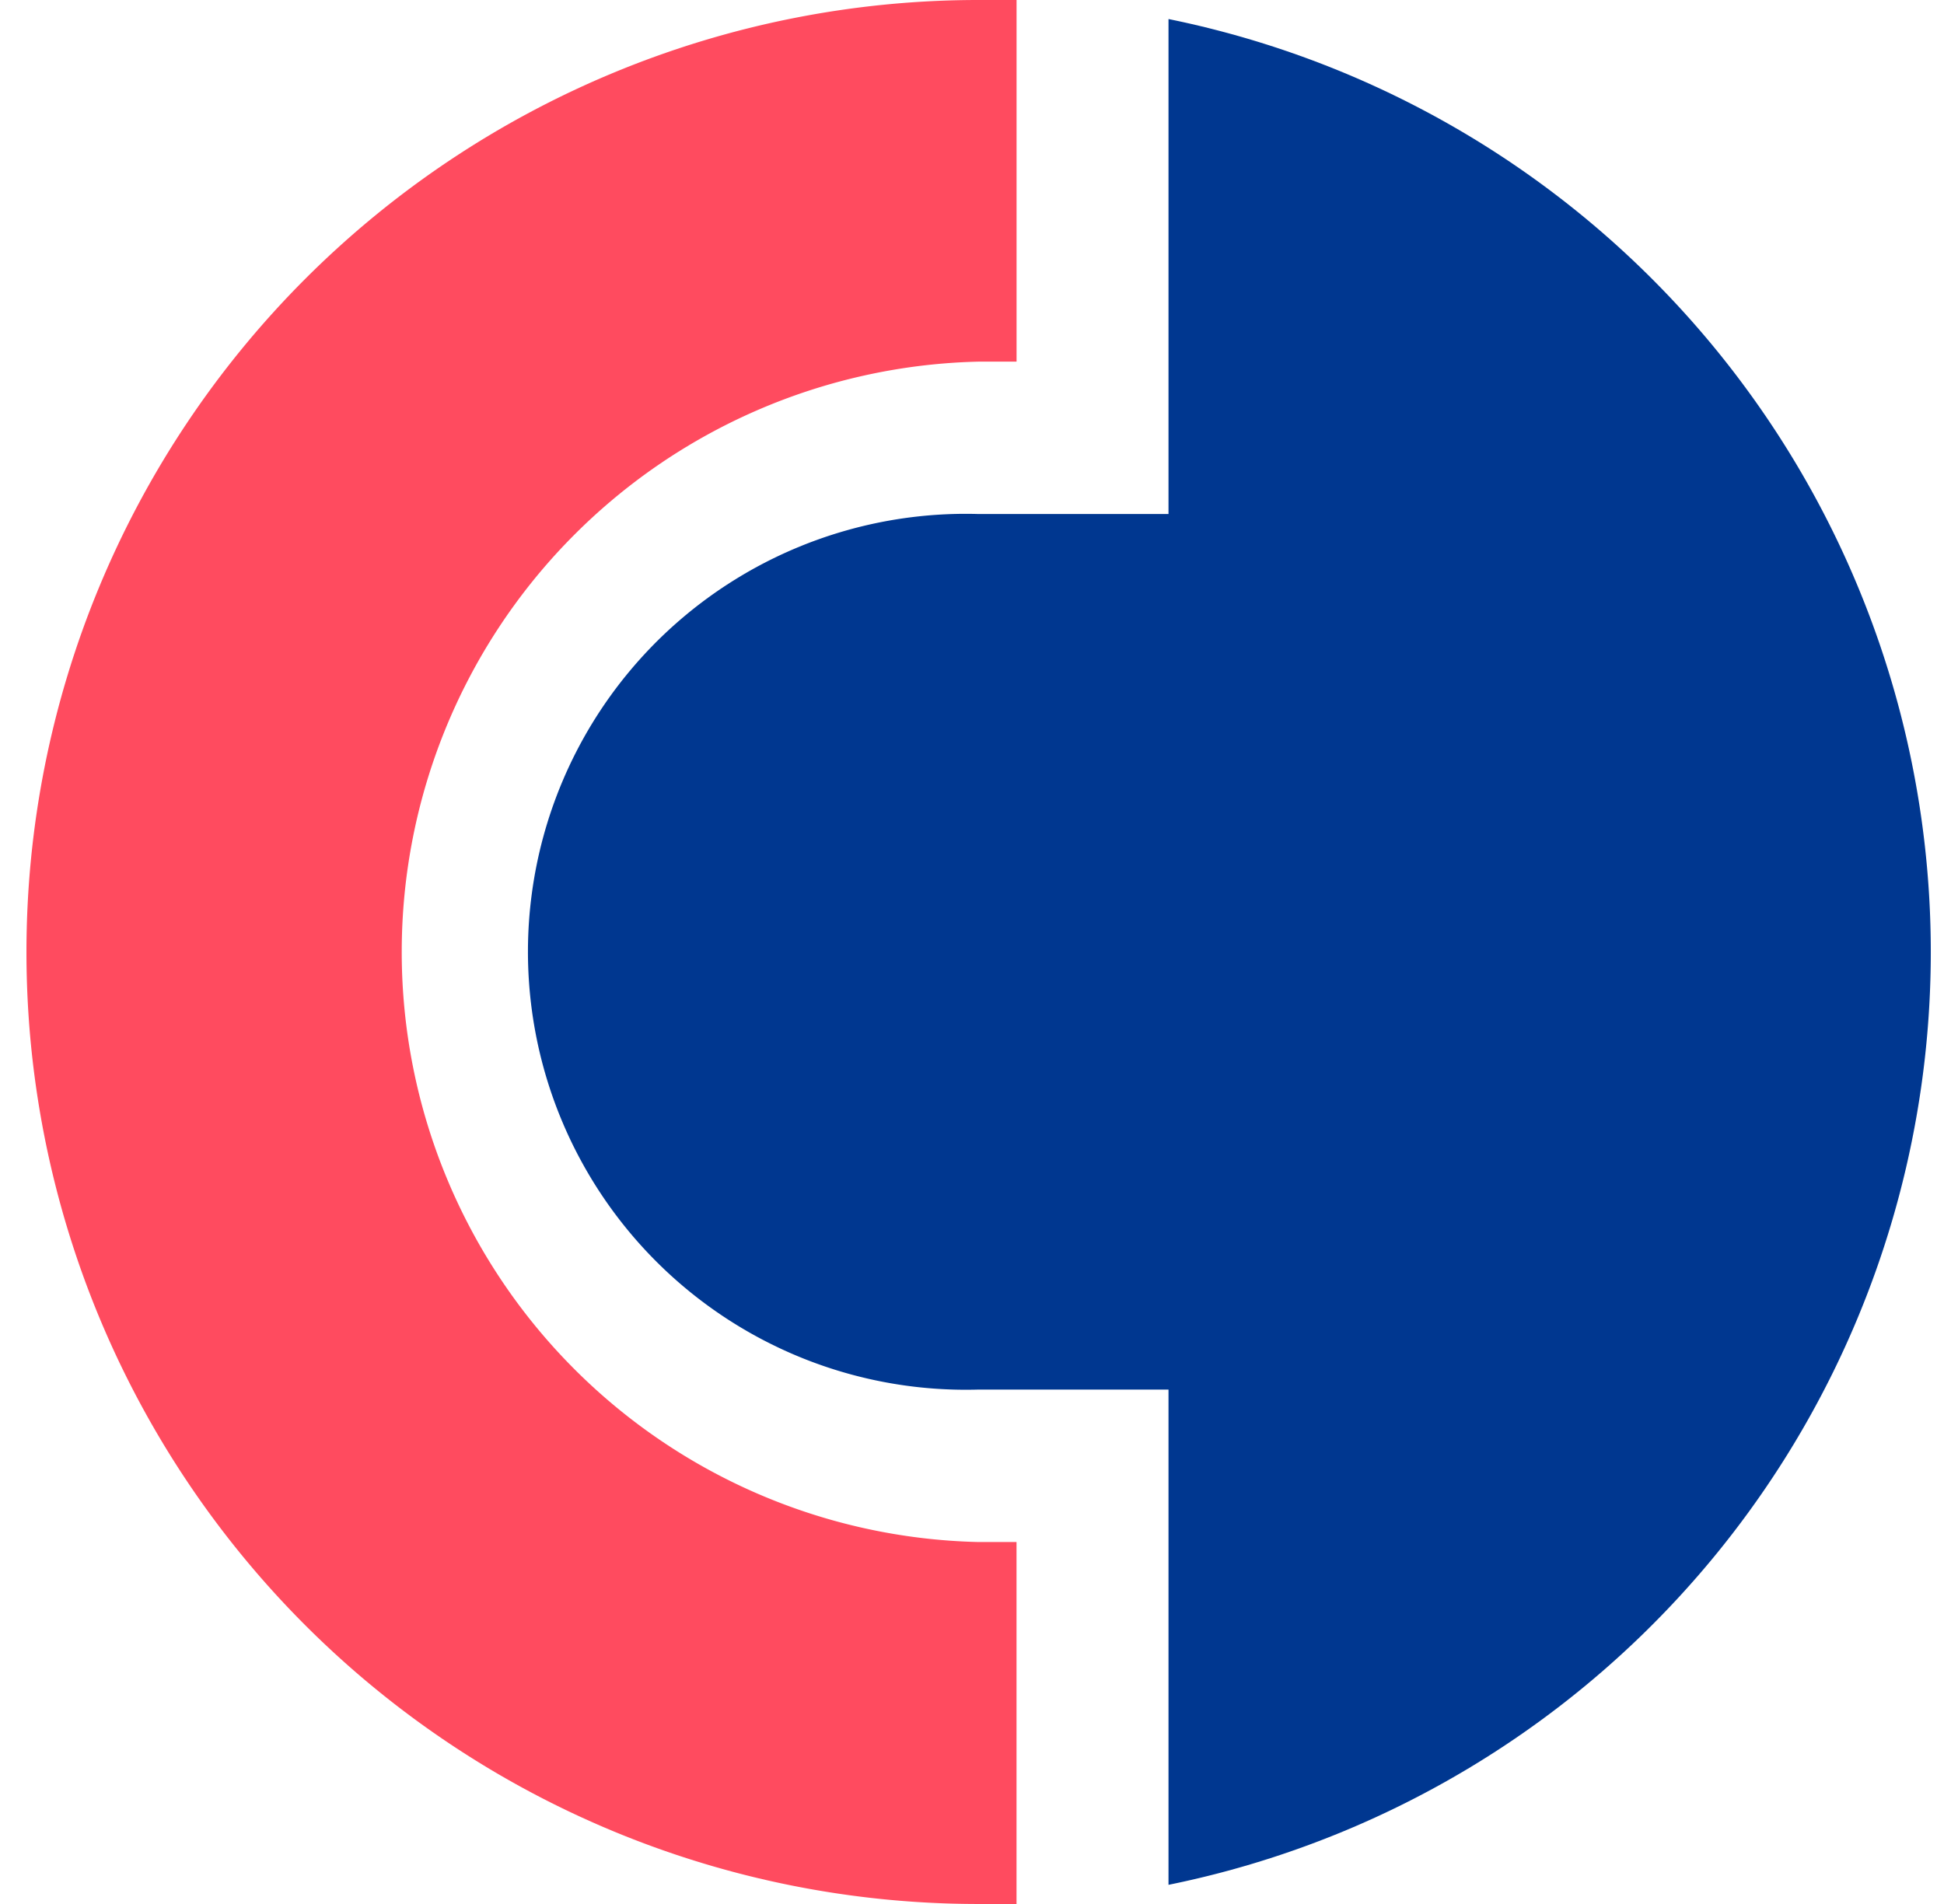
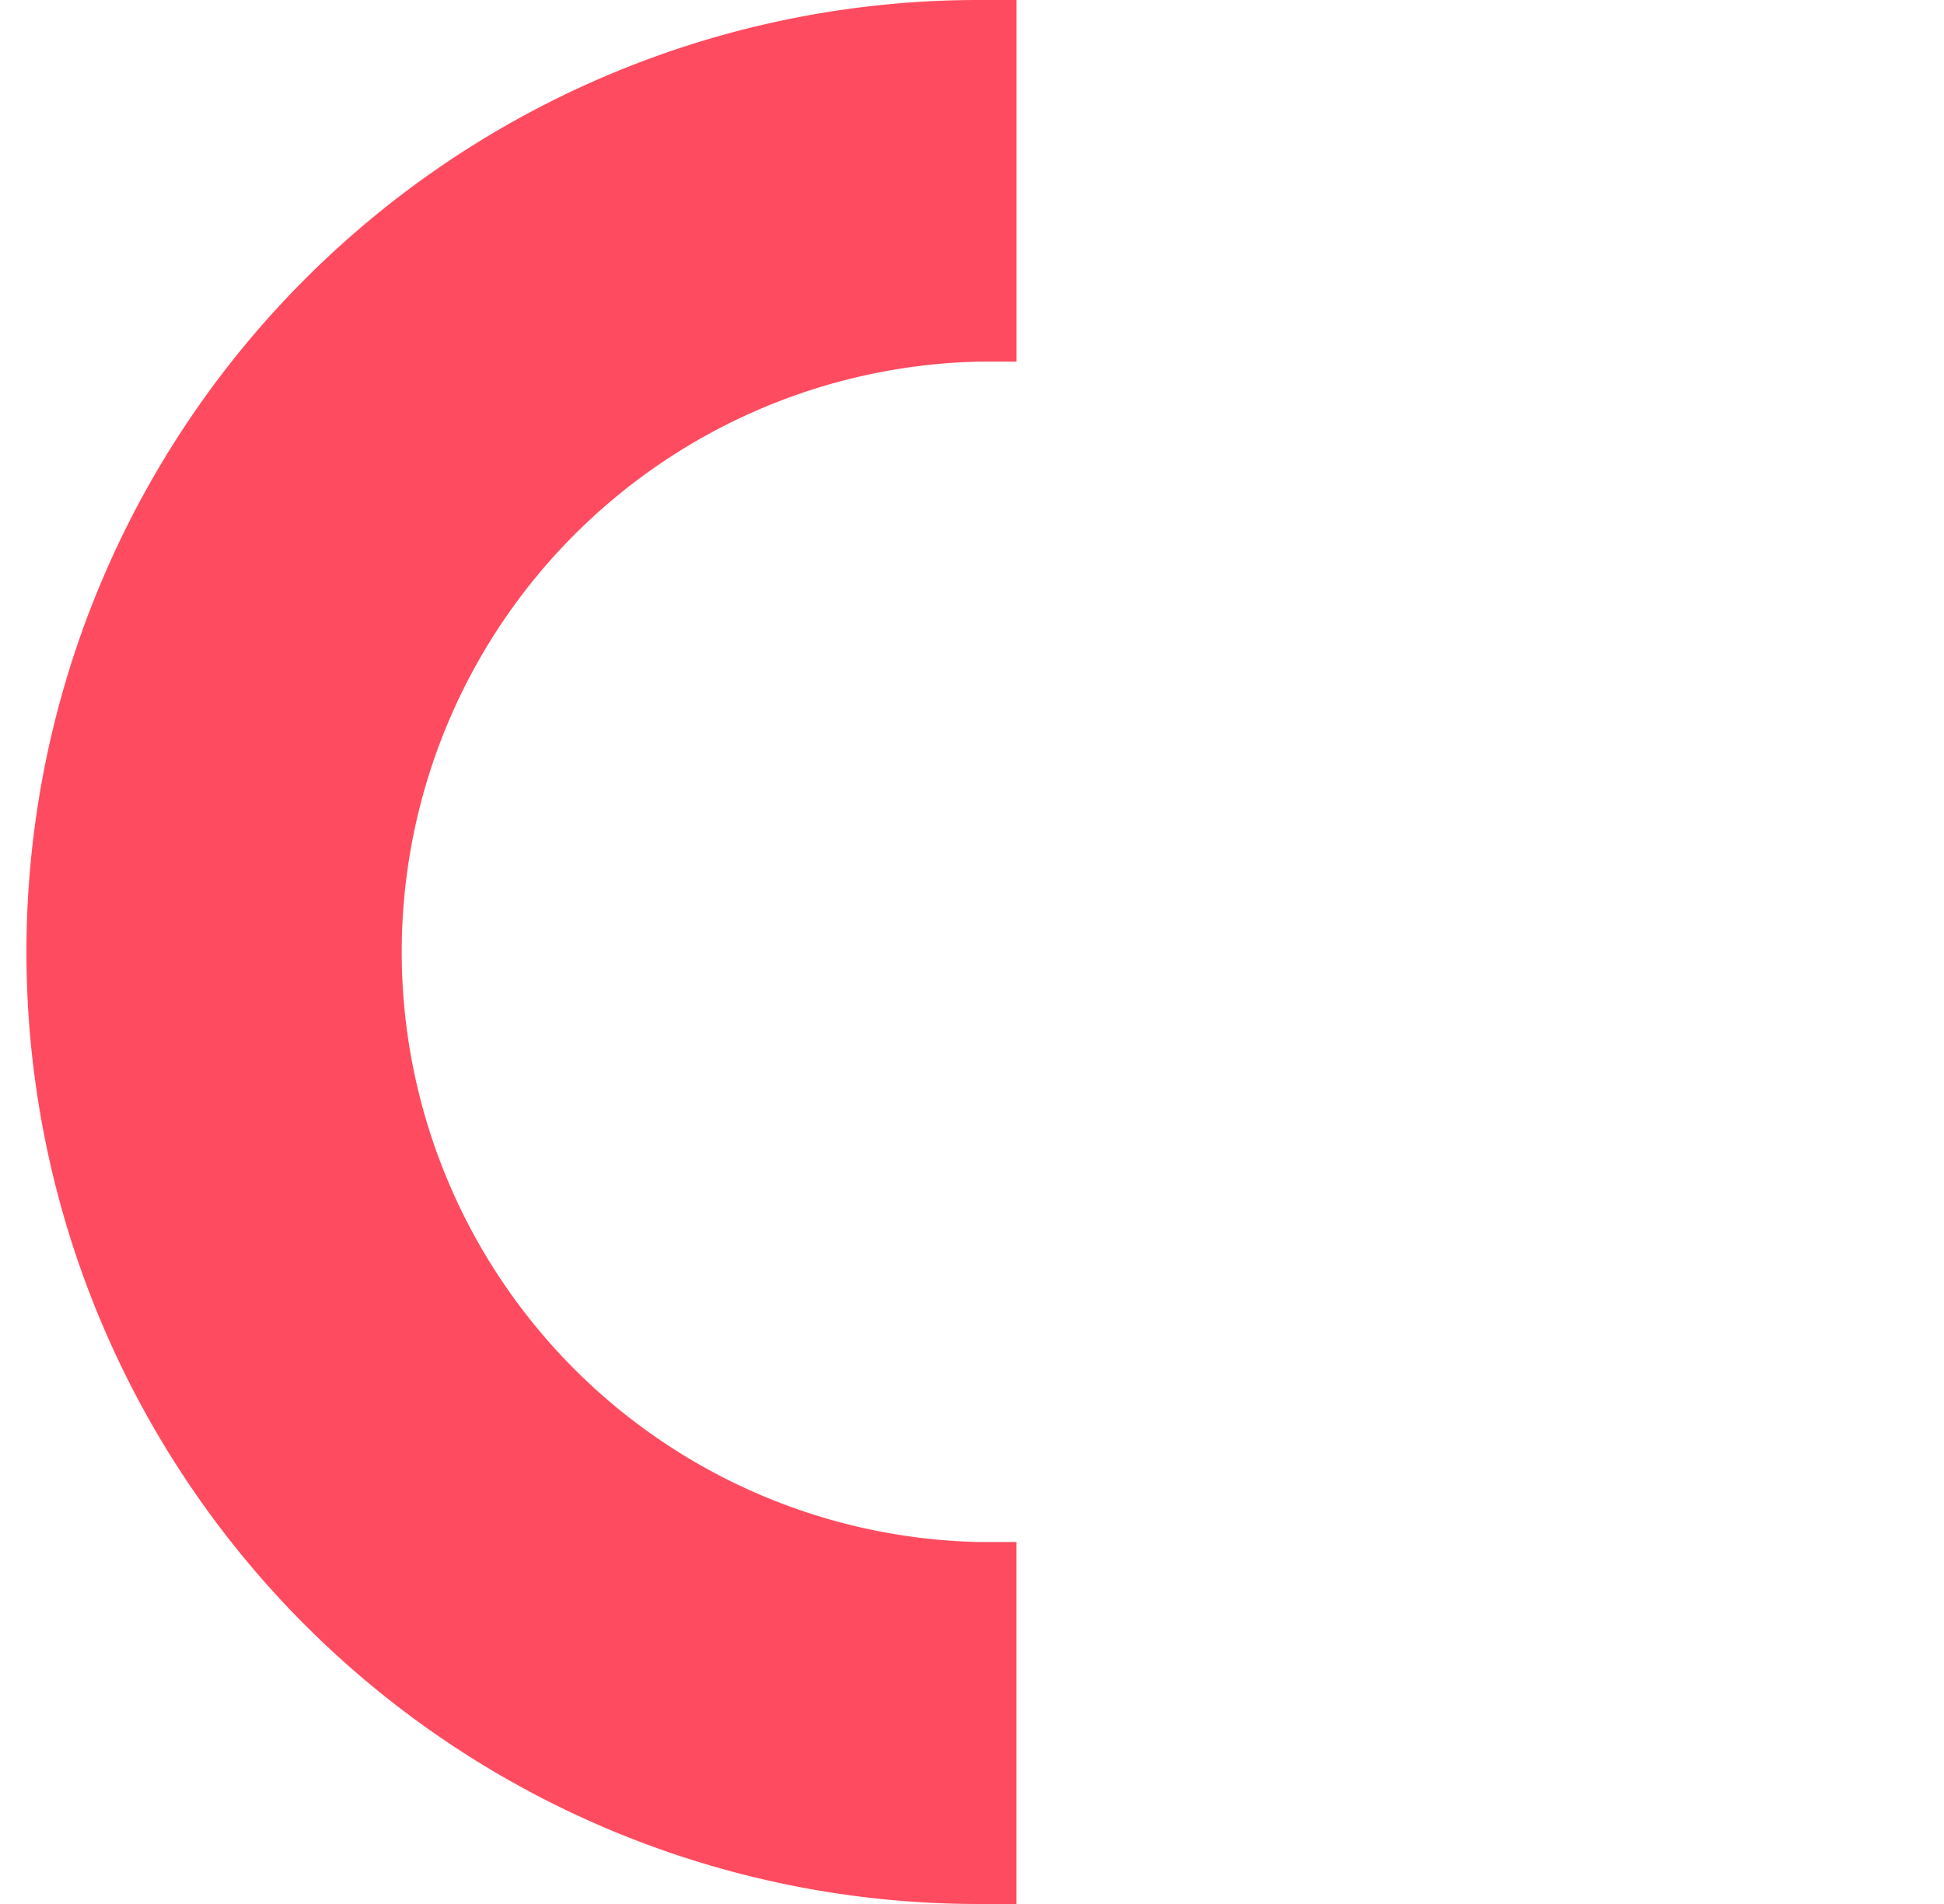
<svg xmlns="http://www.w3.org/2000/svg" width="49" height="48" fill="none">
  <path fill="#FF4B5F" d="M.667 24A23.992 23.992 0 0 0 24.66 48h.962v-9.125h-.962a14.877 14.877 0 0 1-14.534-14.879A14.884 14.884 0 0 1 24.661 9.117h.962V0h-.962A24 24 0 0 0 7.694 7.03 24 24 0 0 0 .667 24" />
-   <path fill="#003790" d="M29.453.48v12.478h-4.81A11.035 11.035 0 0 0 14.176 19.7a11.045 11.045 0 0 0 6.152 14.579c1.374.537 2.841.793 4.315.753h4.81v12.485A23.994 23.994 0 0 0 48.667 24 24 24 0 0 0 29.453.48" />
</svg>